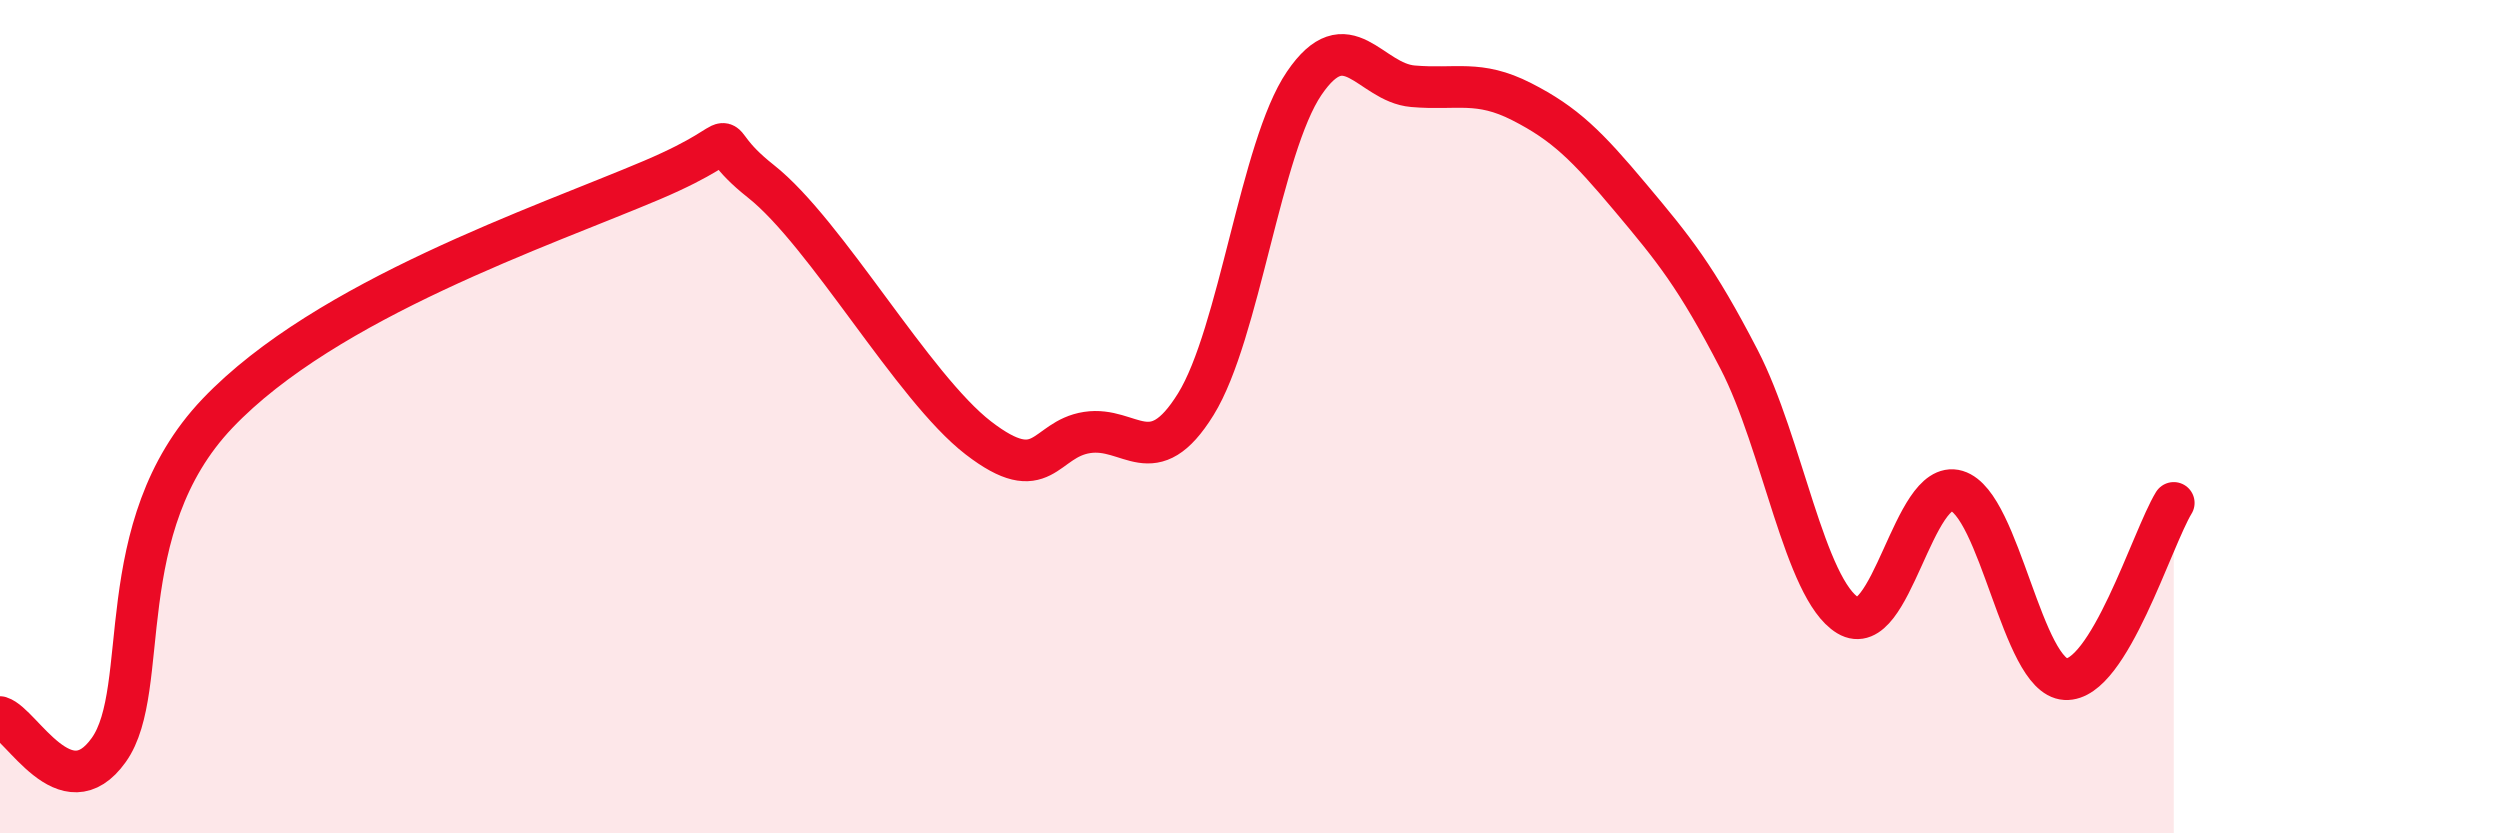
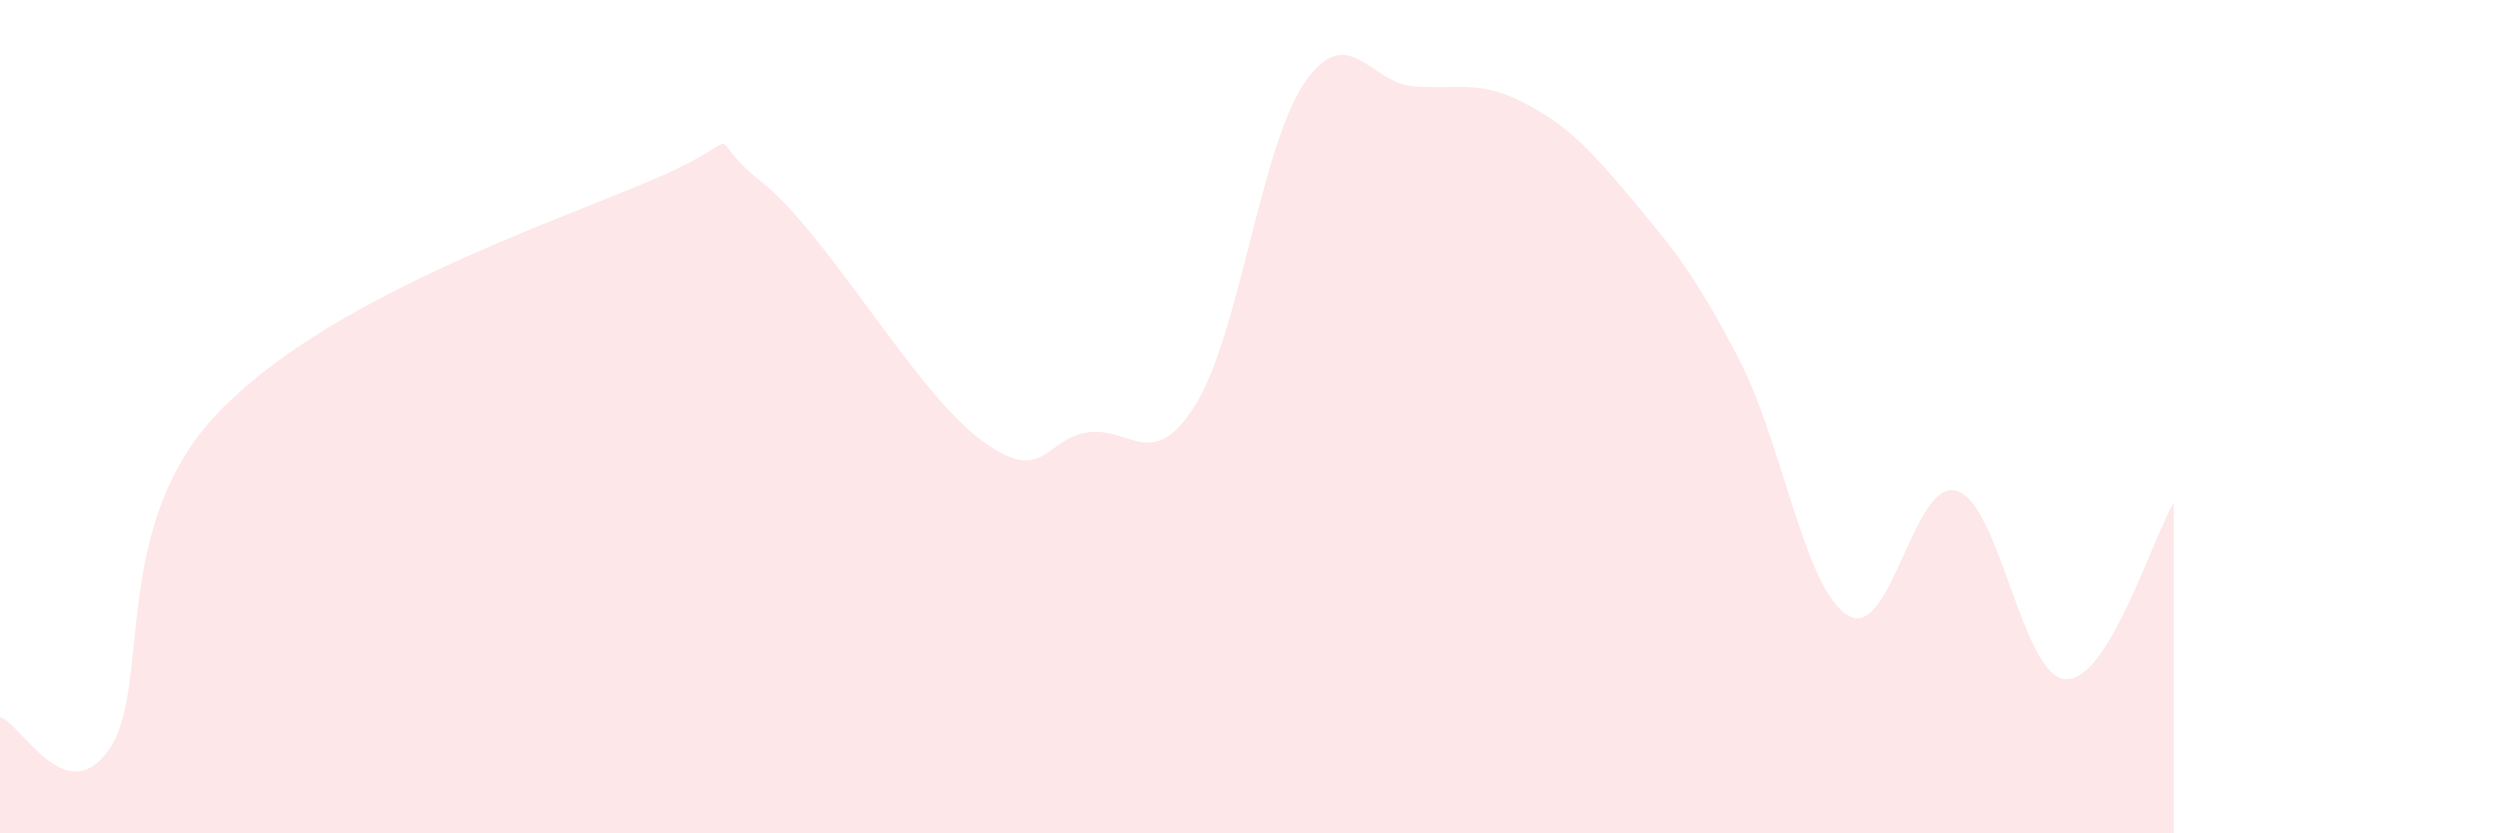
<svg xmlns="http://www.w3.org/2000/svg" width="60" height="20" viewBox="0 0 60 20">
  <path d="M 0,17.21 C 0.52,17.37 1.57,19.46 2.61,18 C 3.65,16.54 2.61,12.66 5.22,9.92 C 7.83,7.18 13.04,5.43 15.65,4.32 C 18.26,3.21 16.69,3.11 18.26,4.35 C 19.83,5.59 21.91,9.3 23.48,10.51 C 25.05,11.72 25.05,10.54 26.09,10.38 C 27.13,10.22 27.66,11.38 28.7,9.7 C 29.74,8.02 30.26,3.53 31.3,2 C 32.34,0.47 32.87,1.98 33.91,2.07 C 34.95,2.16 35.48,1.91 36.52,2.44 C 37.56,2.97 38.09,3.5 39.13,4.74 C 40.17,5.98 40.7,6.62 41.74,8.63 C 42.78,10.64 43.31,14.14 44.35,14.77 C 45.39,15.4 45.92,11.47 46.96,11.78 C 48,12.09 48.53,16.24 49.57,16.3 C 50.61,16.36 51.65,12.92 52.17,12.07L52.17 20L0 20Z" fill="#EB0A25" opacity="0.1" stroke-linecap="round" stroke-linejoin="round" />
-   <path d="M 0,17.21 C 0.52,17.37 1.57,19.46 2.61,18 C 3.65,16.54 2.61,12.66 5.22,9.92 C 7.83,7.18 13.04,5.43 15.65,4.32 C 18.26,3.21 16.69,3.11 18.26,4.35 C 19.83,5.59 21.91,9.3 23.48,10.51 C 25.05,11.72 25.05,10.54 26.09,10.38 C 27.13,10.22 27.66,11.38 28.7,9.7 C 29.74,8.02 30.26,3.53 31.3,2 C 32.34,0.47 32.87,1.98 33.91,2.07 C 34.95,2.16 35.48,1.91 36.52,2.44 C 37.56,2.97 38.09,3.5 39.13,4.74 C 40.17,5.98 40.7,6.62 41.74,8.63 C 42.78,10.64 43.31,14.14 44.35,14.77 C 45.39,15.4 45.92,11.47 46.96,11.78 C 48,12.09 48.53,16.24 49.57,16.3 C 50.61,16.36 51.65,12.92 52.17,12.07" stroke="#EB0A25" stroke-width="1" fill="none" stroke-linecap="round" stroke-linejoin="round" />
</svg>